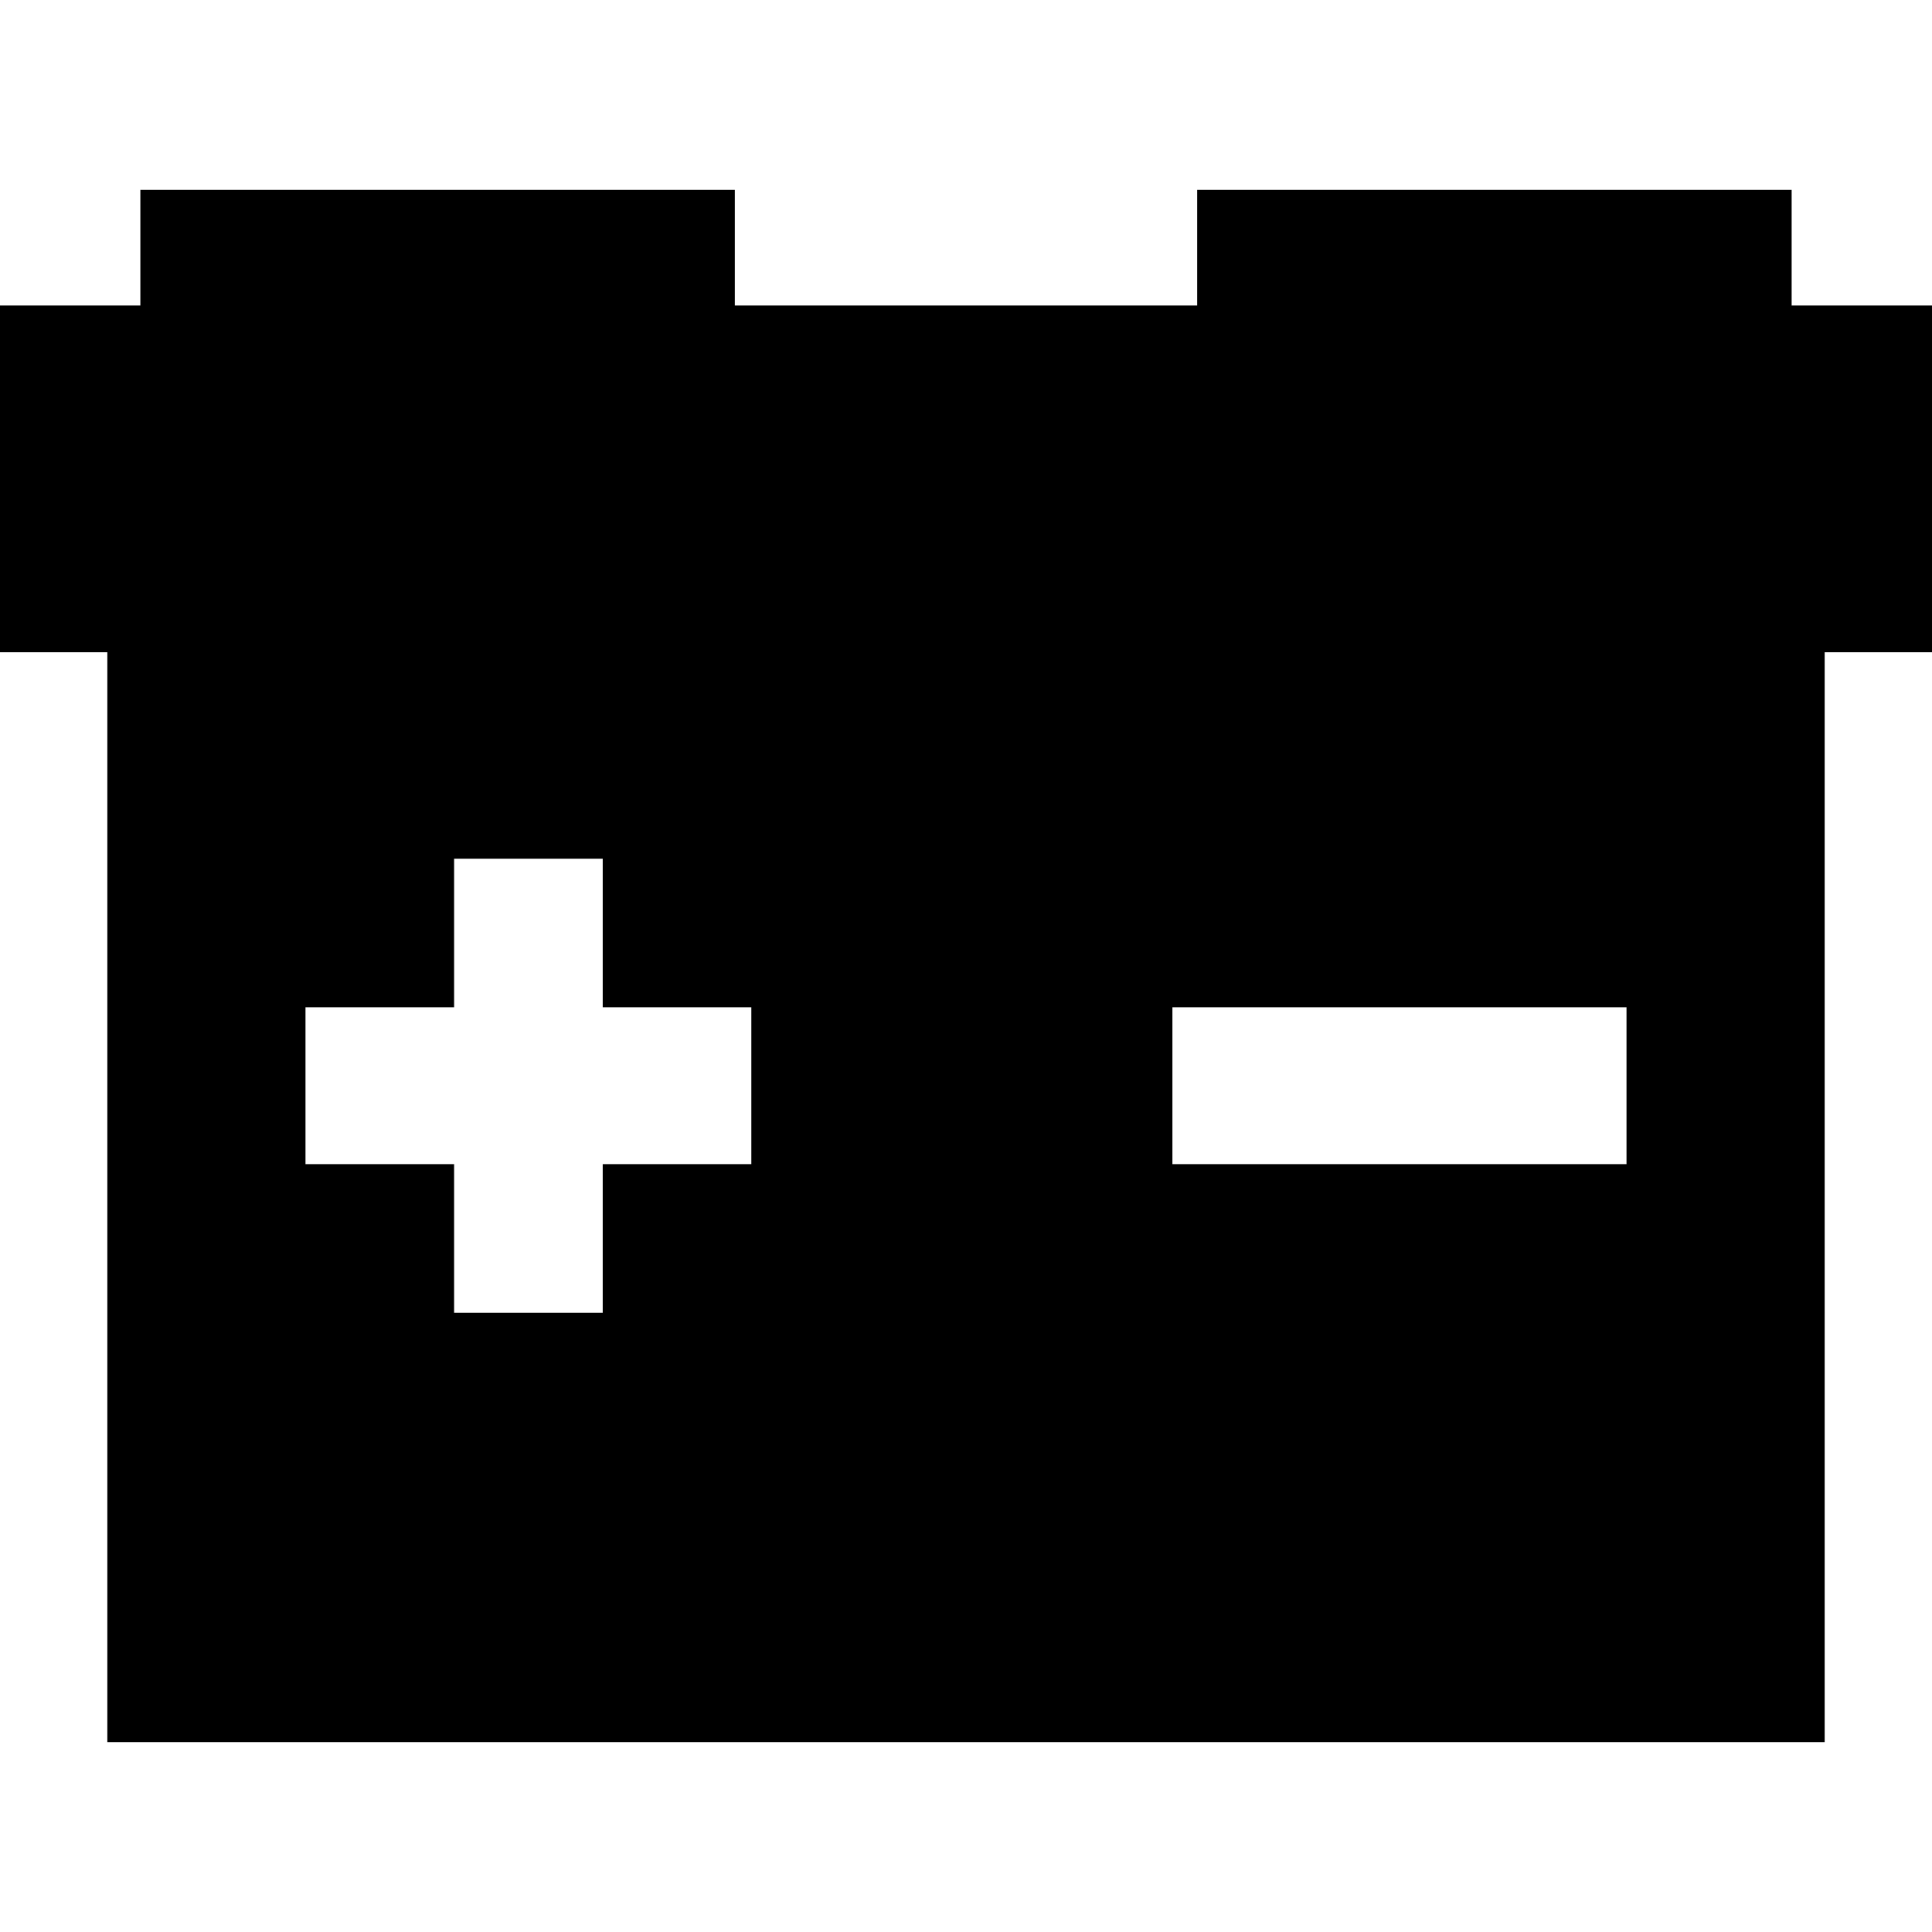
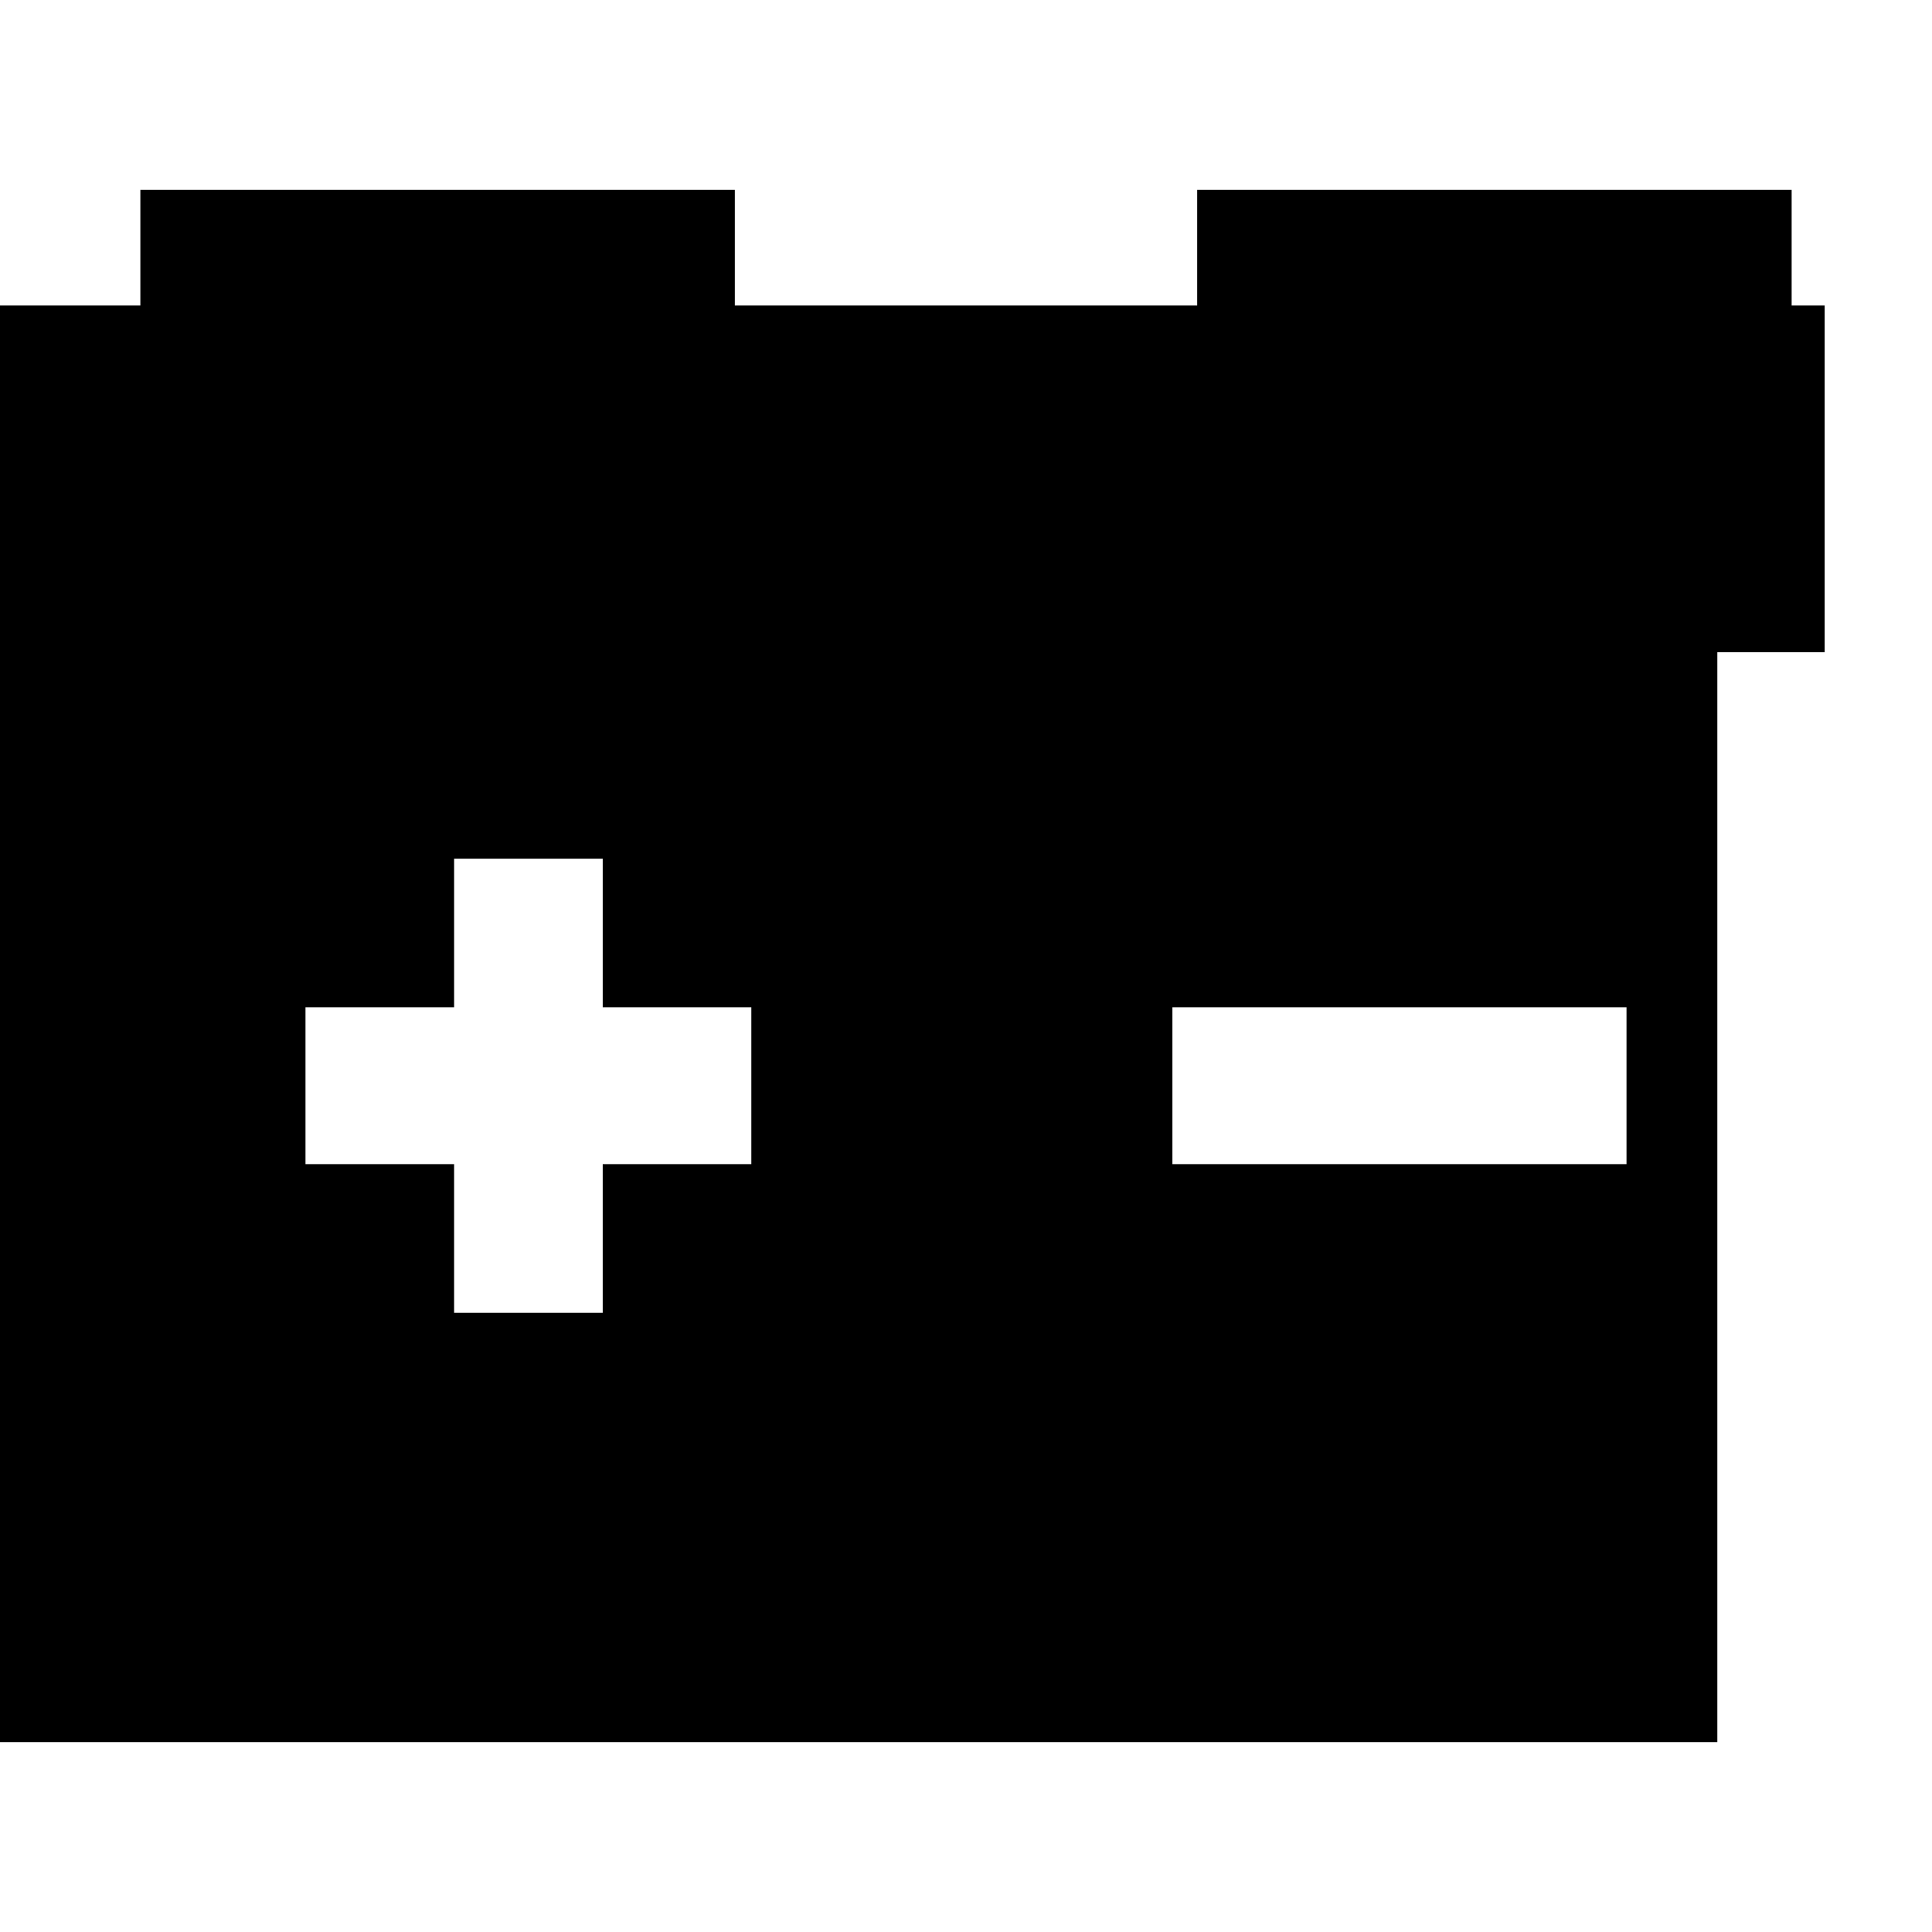
<svg xmlns="http://www.w3.org/2000/svg" fill="#000000" height="800px" width="800px" version="1.1" viewBox="0 0 234 234" enable-background="new 0 0 234 234">
-   <path d="M217,37V23h-72v14H89V23H17v14H0v42h13v132h208V79h13V37H217z M91,141H73v18H55v-18H37v-19h18v-18h18v18h18V141z M197,141  h-55v-19h55V141z" />
+   <path d="M217,37V23h-72v14H89V23H17v14H0v42v132h208V79h13V37H217z M91,141H73v18H55v-18H37v-19h18v-18h18v18h18V141z M197,141  h-55v-19h55V141z" />
</svg>